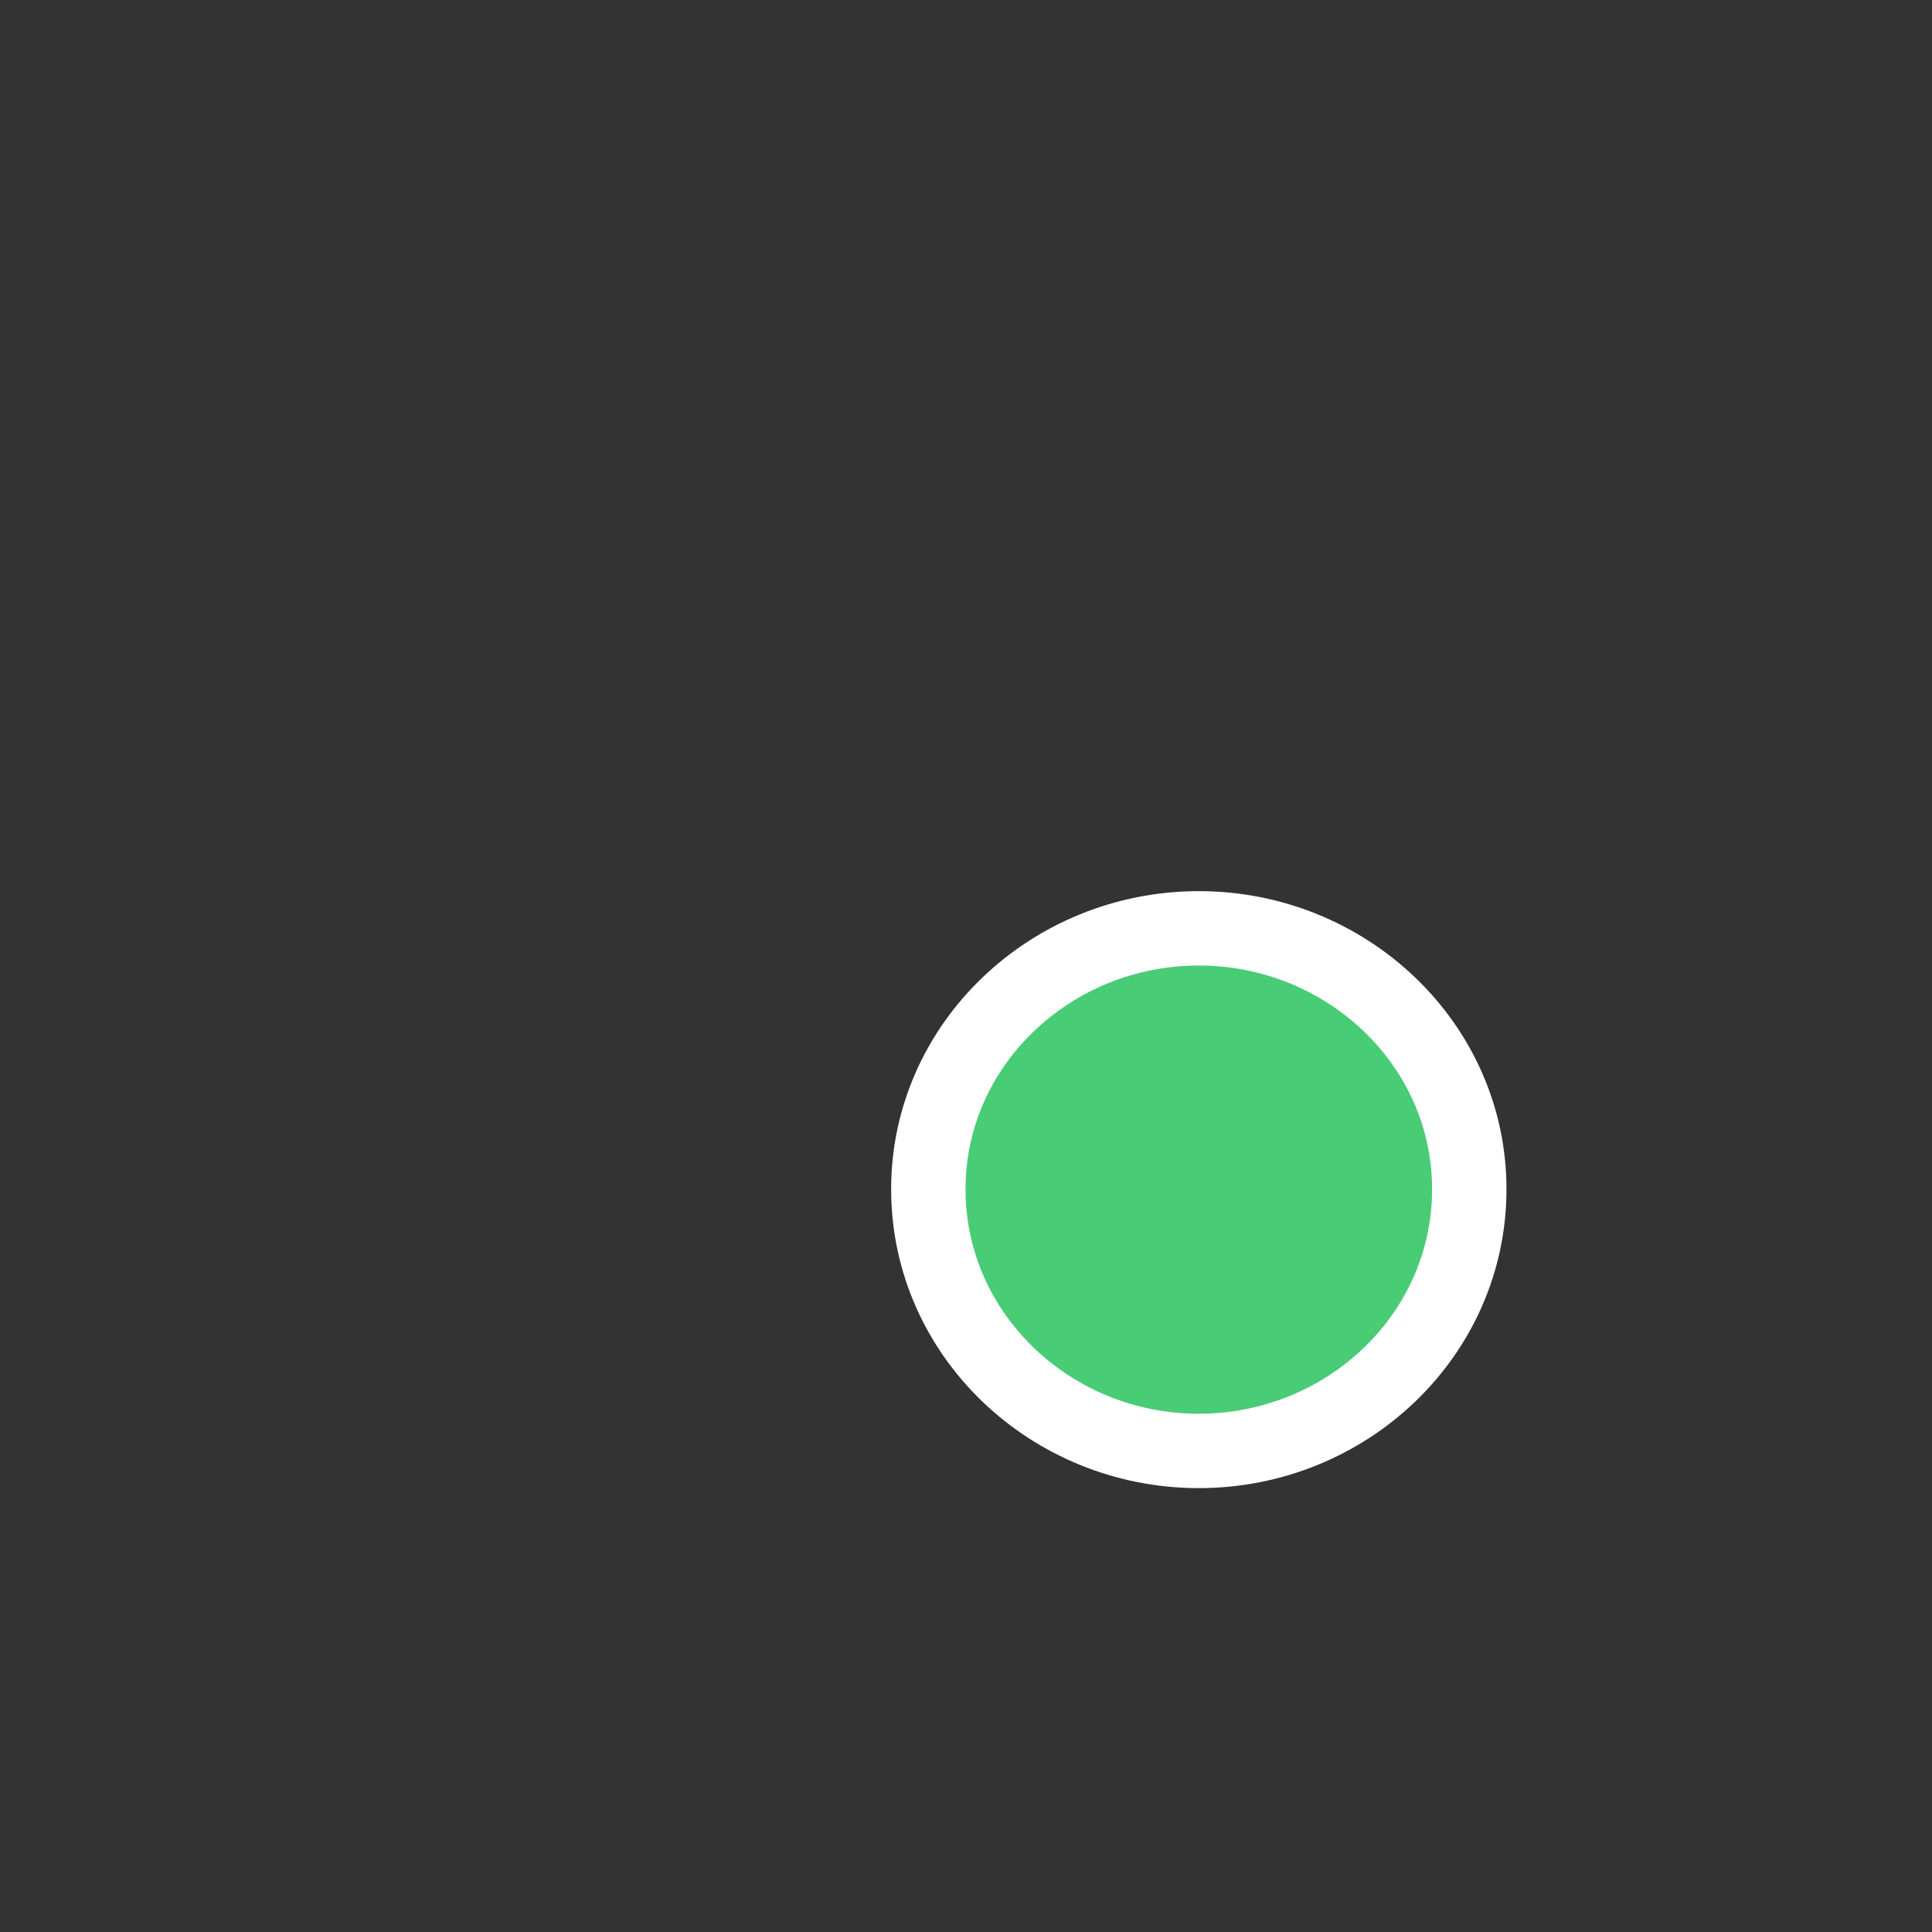
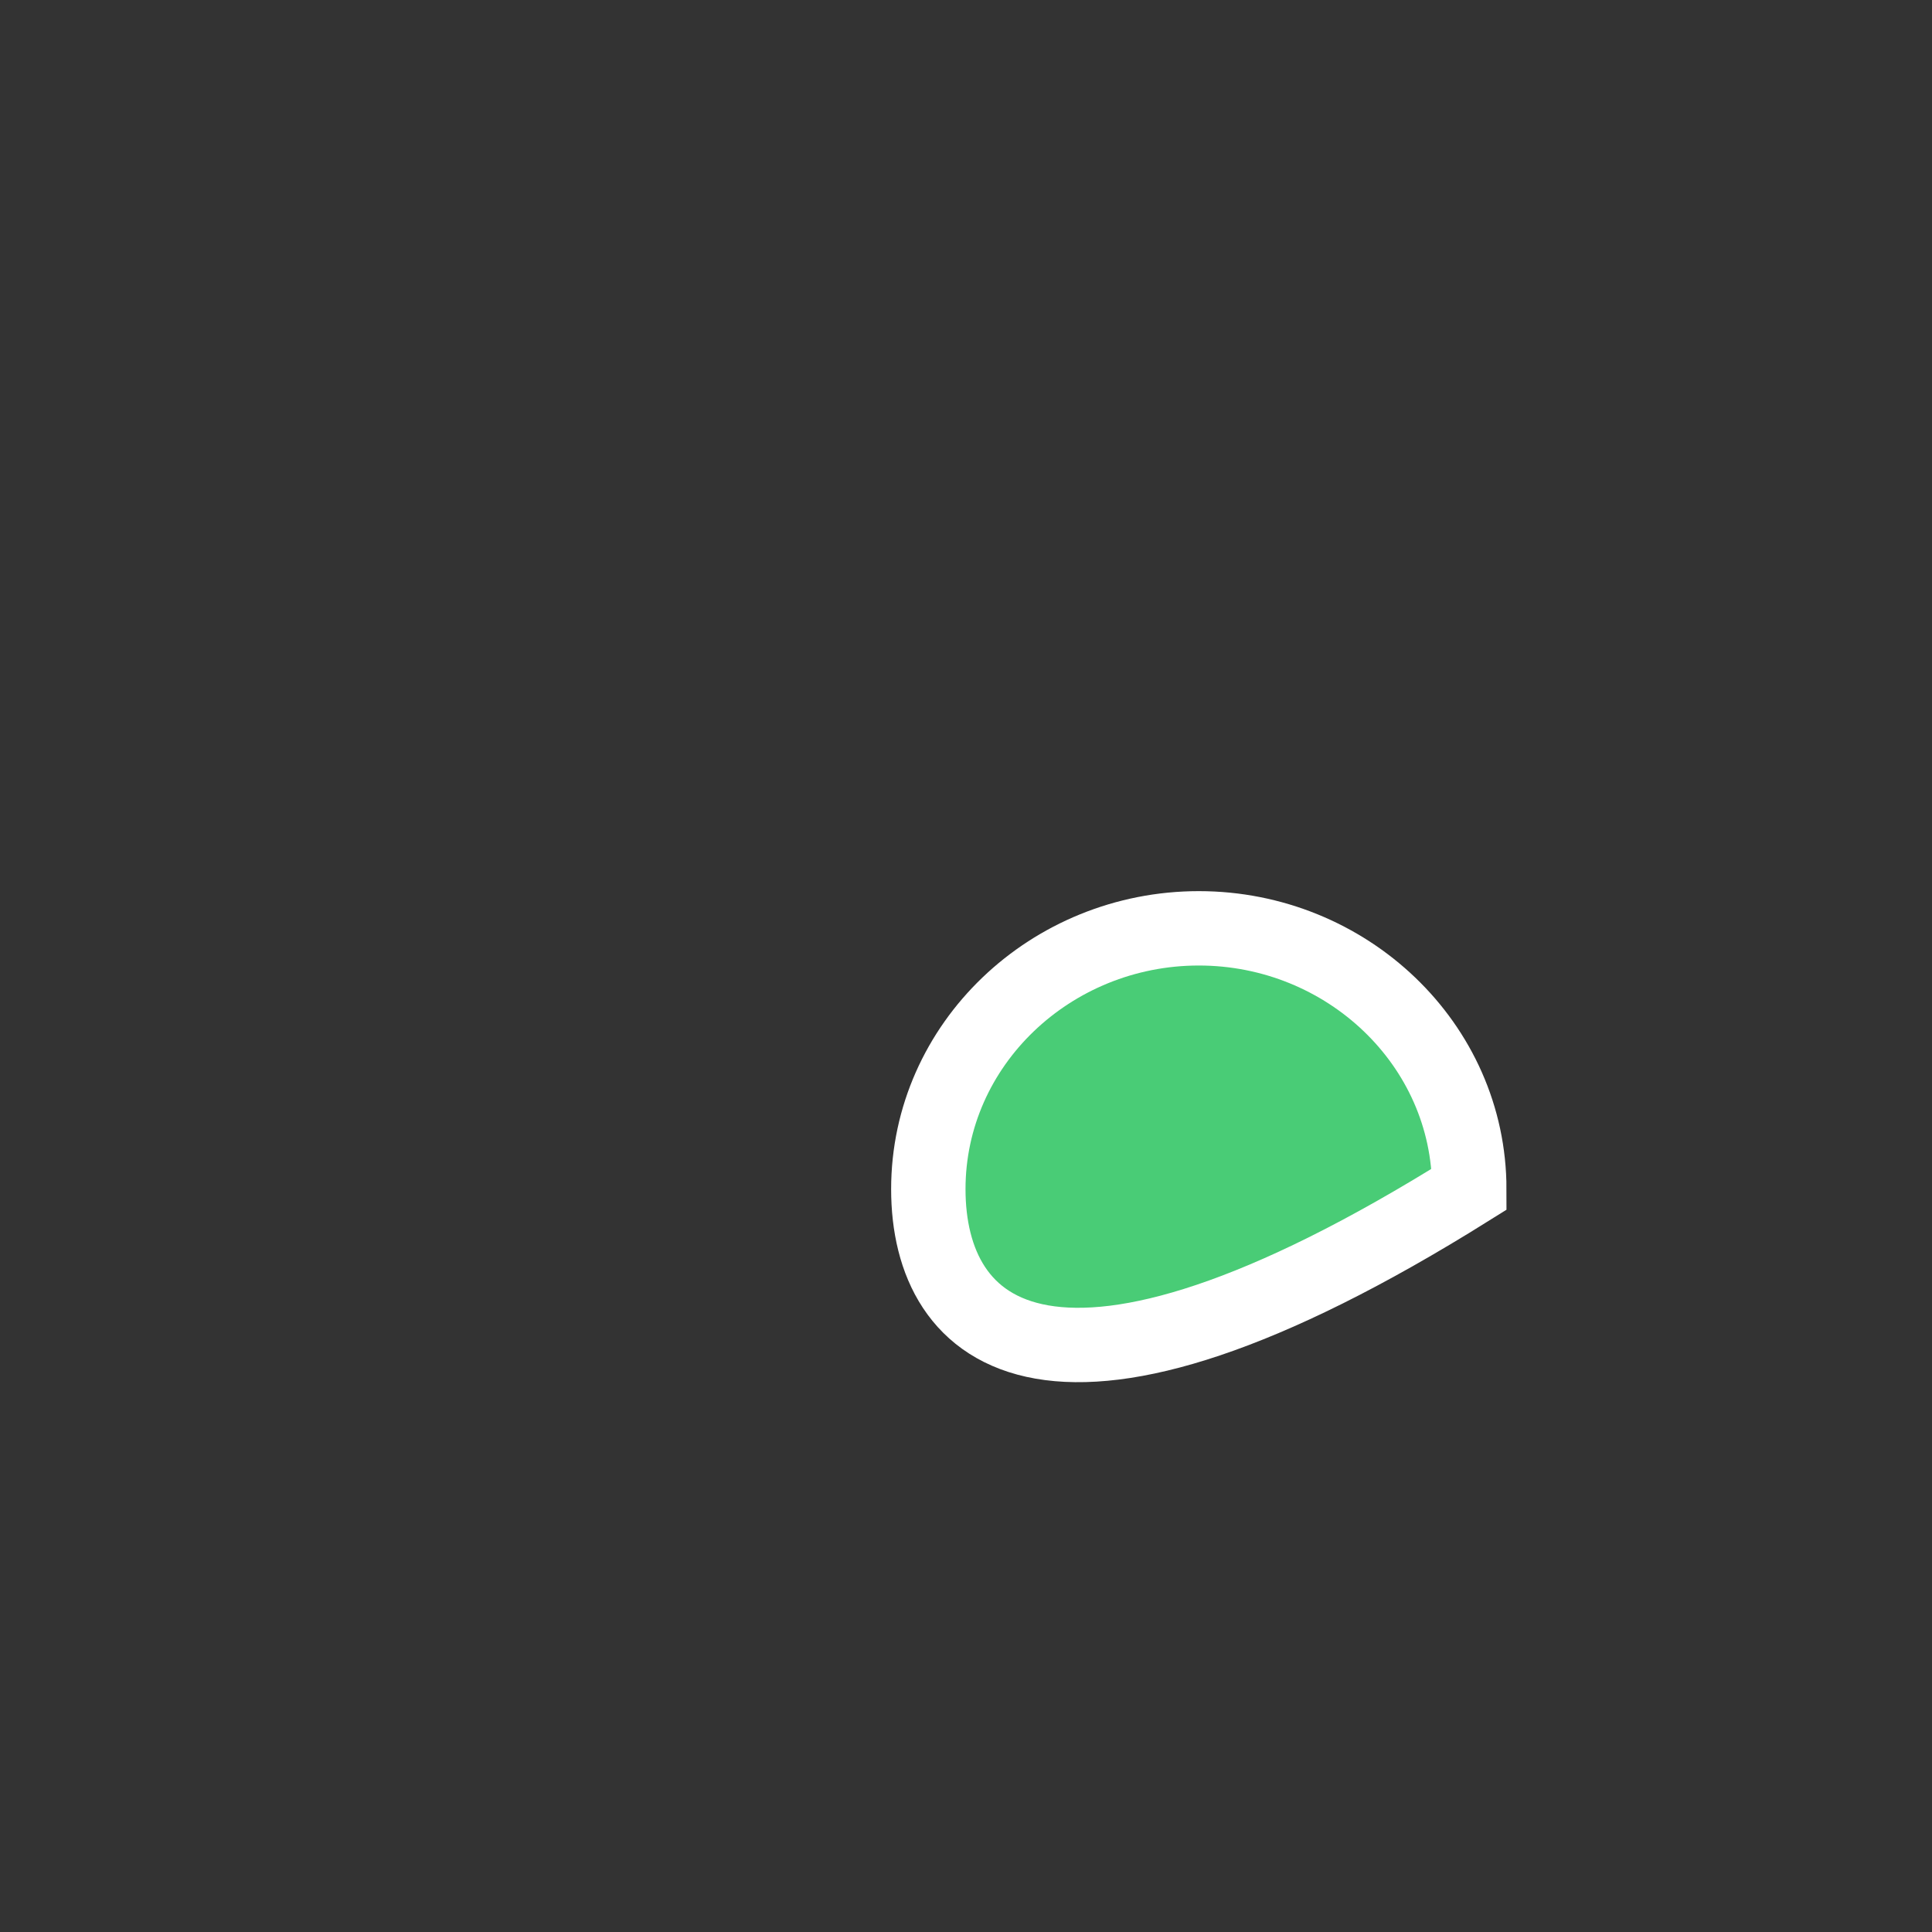
<svg xmlns="http://www.w3.org/2000/svg" fill="none" height="100%" overflow="visible" preserveAspectRatio="none" style="display: block;" viewBox="0 0 2 2" width="100%">
  <rect x="0" y="0" width="2" height="2" fill="#333333" stroke="none" />
-   <path d="M1.241 0.961C1.394 0.961 1.521 1.081 1.521 1.231C1.521 1.382 1.394 1.502 1.241 1.502C1.088 1.502 0.961 1.382 0.961 1.231C0.961 1.081 1.088 0.961 1.241 0.961Z" fill="#49CC76" id="Ellipse 27" stroke="white" stroke-width="0.077" />
+   <path d="M1.241 0.961C1.394 0.961 1.521 1.081 1.521 1.231C1.088 1.502 0.961 1.382 0.961 1.231C0.961 1.081 1.088 0.961 1.241 0.961Z" fill="#49CC76" id="Ellipse 27" stroke="white" stroke-width="0.077" />
</svg>